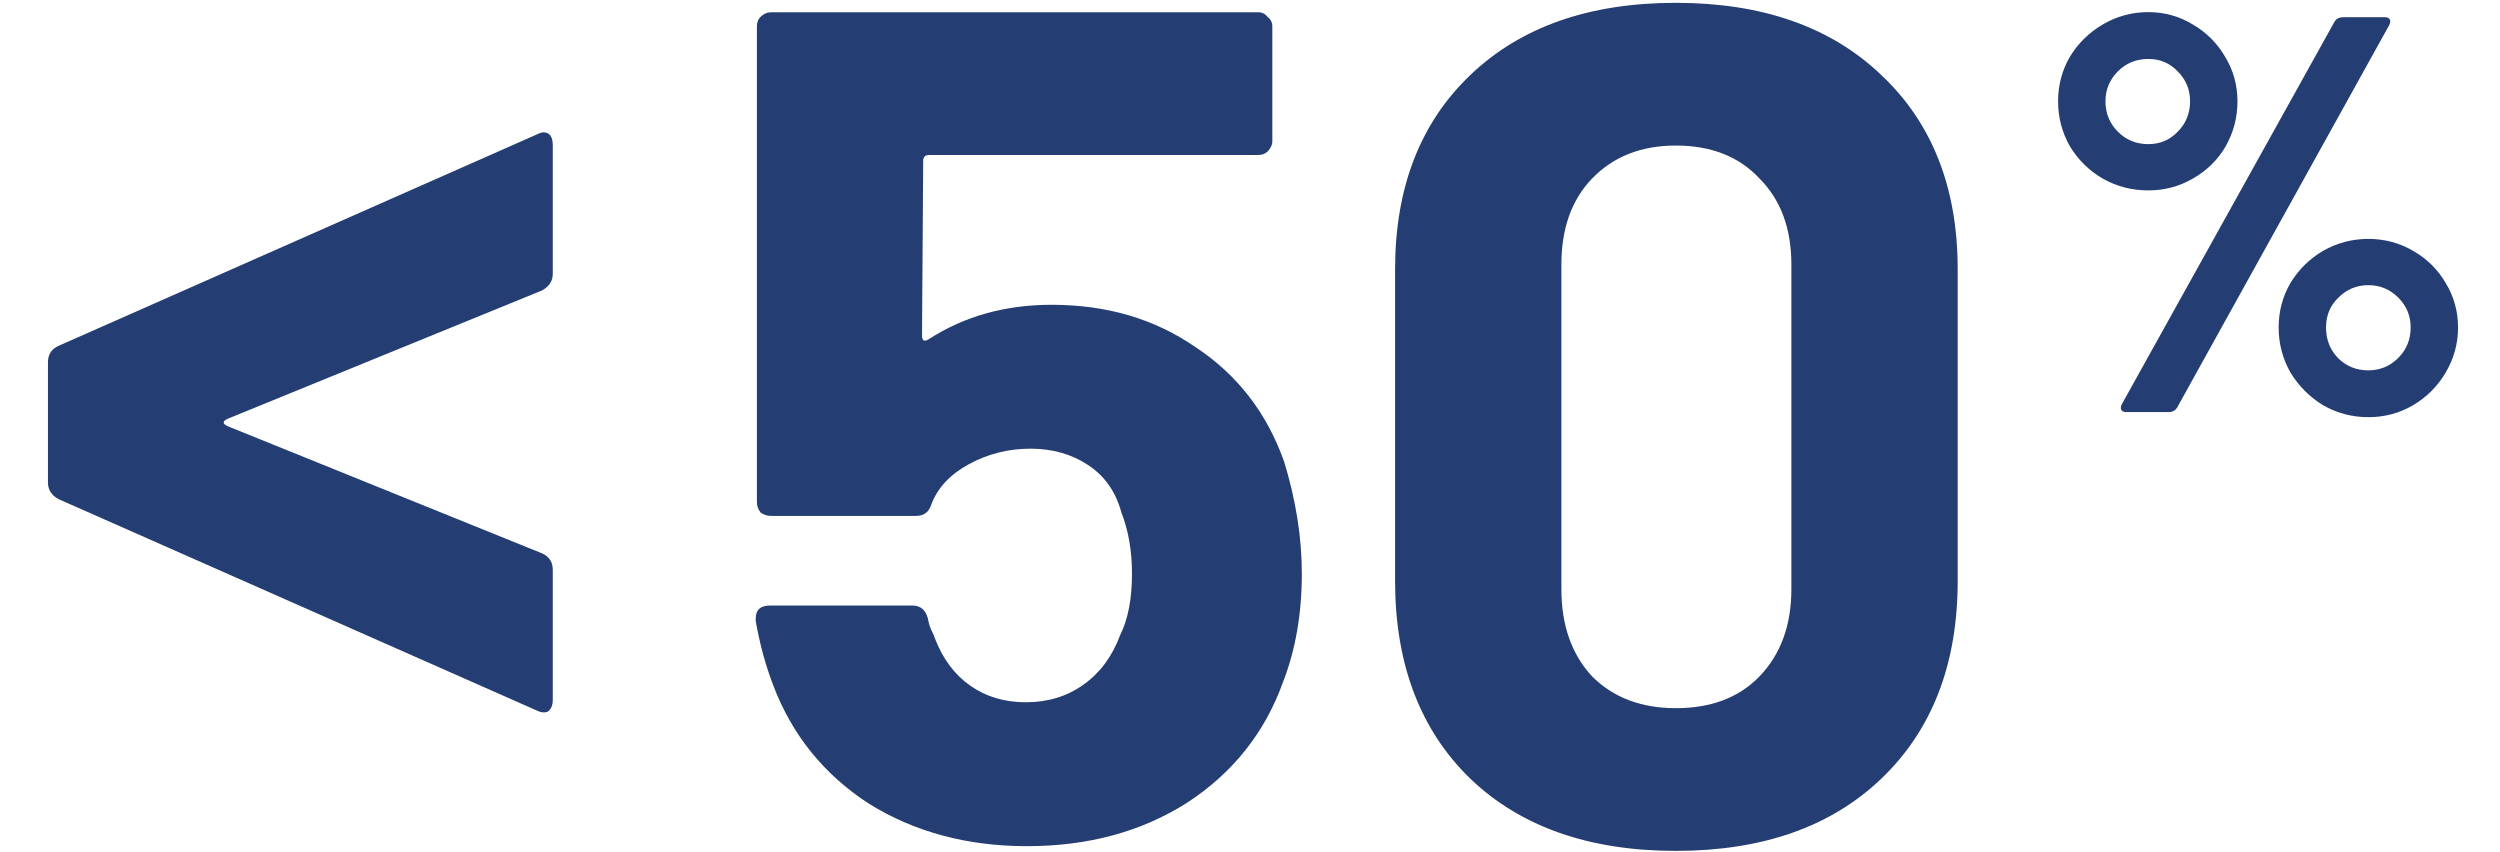
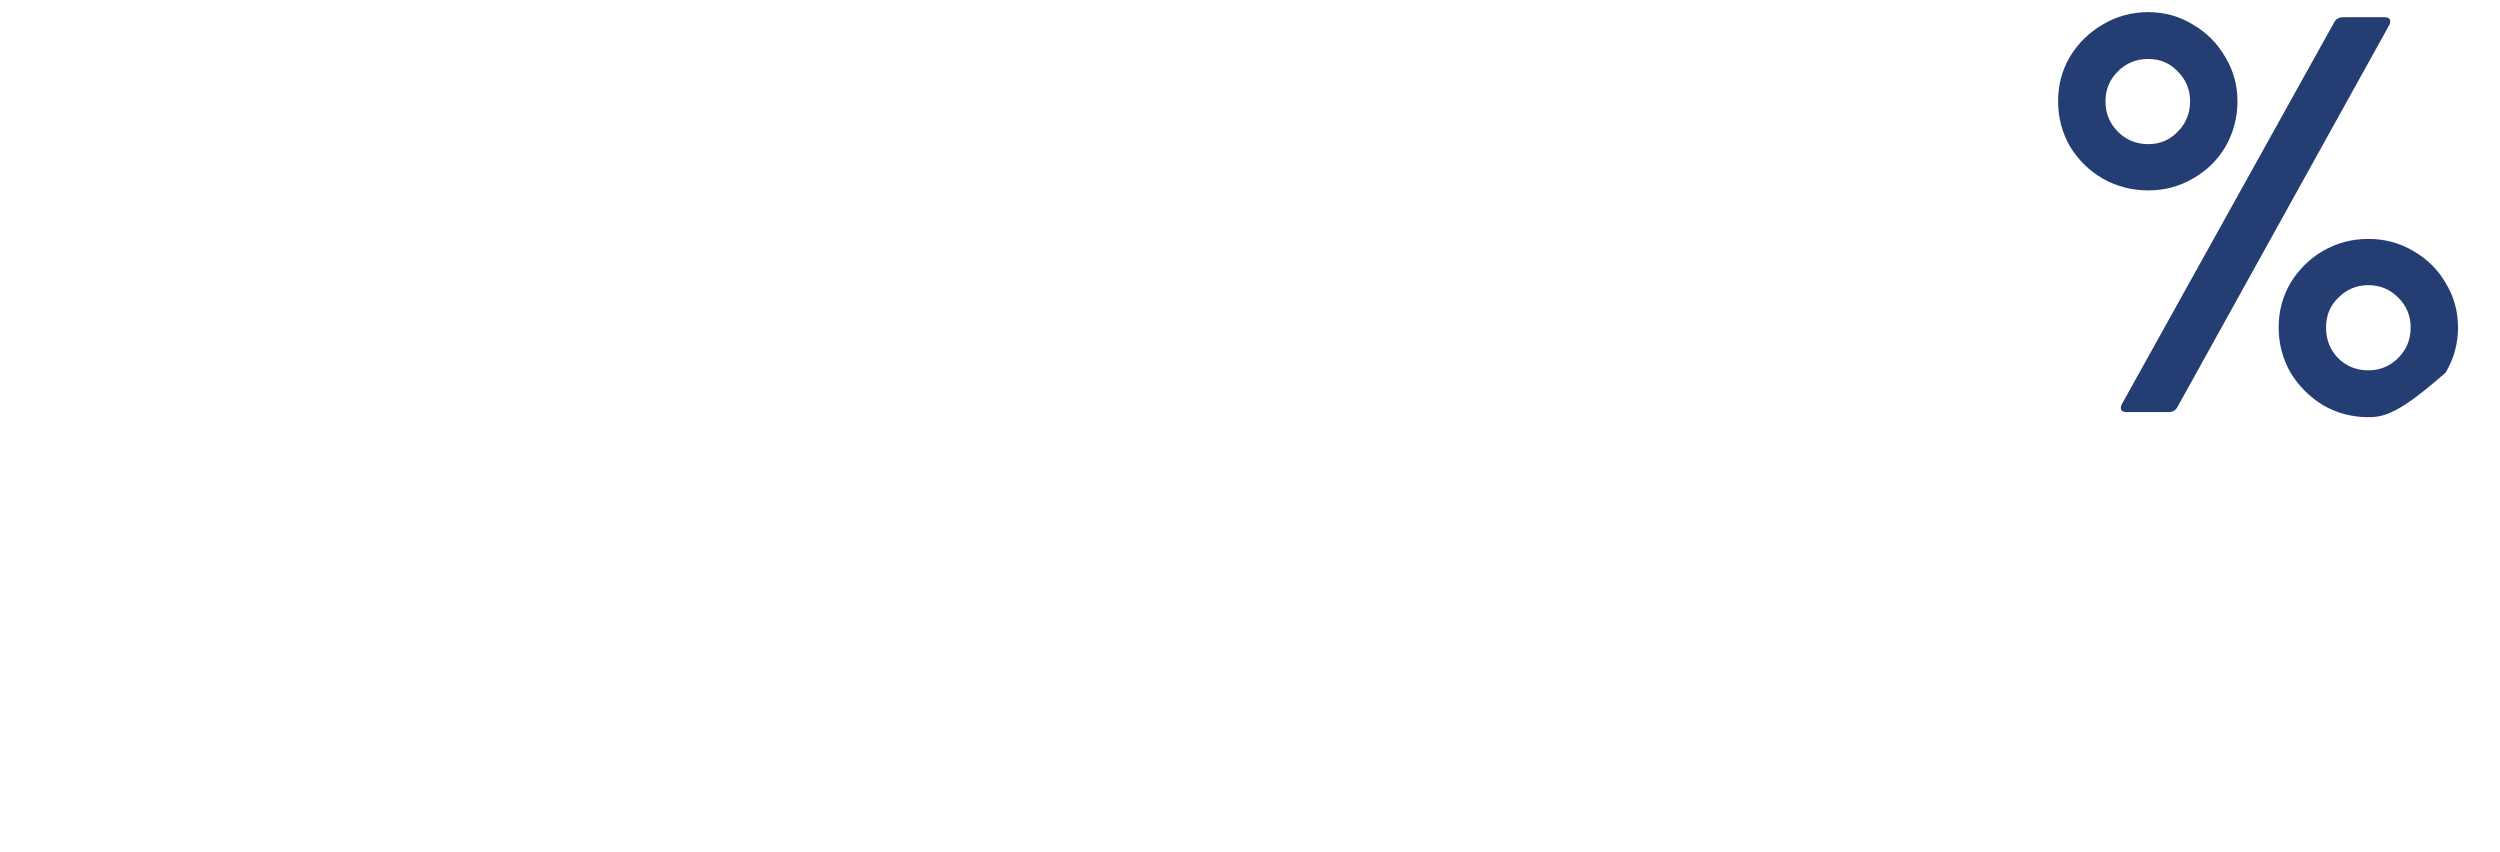
<svg xmlns="http://www.w3.org/2000/svg" width="182" height="62" viewBox="0 0 182 62" fill="none">
-   <path d="M40.242 50.936C40.242 51.337 40.128 51.623 39.899 51.794C39.67 51.909 39.384 51.88 39.04 51.709L4.264 36.338C3.749 36.052 3.491 35.651 3.491 35.136V26.378C3.491 25.805 3.749 25.405 4.264 25.176L39.04 9.805C39.269 9.691 39.441 9.634 39.555 9.634C40.013 9.634 40.242 9.948 40.242 10.578V19.938C40.242 20.453 39.985 20.854 39.469 21.14L16.543 30.499C16.199 30.671 16.199 30.843 16.543 31.015L39.469 40.288C39.985 40.517 40.242 40.918 40.242 41.49V50.936Z" fill="#243D72" />
-   <path d="M93.485 33.608C94.343 36.413 94.773 39.132 94.773 41.766C94.773 44.685 94.315 47.318 93.399 49.666C92.082 53.329 89.764 56.249 86.444 58.424C83.123 60.542 79.231 61.601 74.766 61.601C70.415 61.601 66.579 60.571 63.259 58.51C59.996 56.392 57.678 53.529 56.304 49.923C55.732 48.435 55.302 46.861 55.016 45.2V45.029C55.016 44.399 55.359 44.084 56.046 44.084H66.436C67.009 44.084 67.381 44.399 67.553 45.029C67.61 45.372 67.696 45.658 67.81 45.887C67.925 46.116 68.011 46.317 68.068 46.488C68.64 47.977 69.499 49.122 70.644 49.923C71.789 50.724 73.134 51.125 74.68 51.125C76.283 51.125 77.685 50.696 78.887 49.837C80.089 48.978 80.977 47.776 81.549 46.231C82.122 45.086 82.408 43.597 82.408 41.766C82.408 40.106 82.15 38.617 81.635 37.301C81.234 35.812 80.433 34.667 79.231 33.866C78.028 33.064 76.626 32.664 75.023 32.664C73.42 32.664 71.932 33.036 70.558 33.78C69.184 34.524 68.268 35.497 67.81 36.7C67.639 37.272 67.266 37.558 66.694 37.558H56.132C55.846 37.558 55.589 37.472 55.359 37.301C55.188 37.072 55.102 36.814 55.102 36.528V1.923C55.102 1.637 55.188 1.408 55.359 1.236C55.589 1.007 55.846 0.893 56.132 0.893H91.596C91.882 0.893 92.111 1.007 92.282 1.236C92.511 1.408 92.626 1.637 92.626 1.923V10.252C92.626 10.539 92.511 10.796 92.282 11.025C92.111 11.197 91.882 11.283 91.596 11.283H67.639C67.352 11.283 67.209 11.426 67.209 11.712L67.123 24.42C67.123 24.821 67.295 24.907 67.639 24.678C70.215 23.018 73.191 22.188 76.569 22.188C80.576 22.188 84.068 23.218 87.045 25.279C90.079 27.283 92.225 30.059 93.485 33.608ZM121.998 61.944C115.701 61.944 110.721 60.199 107.057 56.707C103.393 53.157 101.562 48.349 101.562 42.281V19.612C101.562 13.658 103.393 8.936 107.057 5.444C110.721 1.952 115.701 0.206 121.998 0.206C128.295 0.206 133.275 1.952 136.939 5.444C140.66 8.936 142.52 13.658 142.52 19.612V42.281C142.52 48.349 140.66 53.157 136.939 56.707C133.275 60.199 128.295 61.944 121.998 61.944ZM121.998 51.555C124.574 51.555 126.606 50.782 128.095 49.236C129.64 47.633 130.413 45.515 130.413 42.882V19.268C130.413 16.635 129.64 14.546 128.095 13C126.606 11.397 124.574 10.596 121.998 10.596C119.479 10.596 117.447 11.397 115.901 13C114.413 14.546 113.669 16.635 113.669 19.268V42.882C113.669 45.515 114.413 47.633 115.901 49.236C117.447 50.782 119.479 51.555 121.998 51.555Z" fill="#243D72" />
-   <path d="M156.4 13.861C155.195 13.861 154.086 13.573 153.073 12.998C152.087 12.423 151.294 11.643 150.691 10.657C150.116 9.644 149.829 8.549 149.829 7.372C149.829 6.195 150.116 5.113 150.691 4.128C151.294 3.142 152.087 2.362 153.073 1.787C154.086 1.185 155.195 0.883 156.4 0.883C157.577 0.883 158.658 1.185 159.644 1.787C160.629 2.362 161.41 3.142 161.985 4.128C162.587 5.113 162.888 6.195 162.888 7.372C162.888 8.549 162.601 9.644 162.026 10.657C161.451 11.643 160.657 12.423 159.644 12.998C158.658 13.573 157.577 13.861 156.4 13.861ZM154.798 30C154.606 30 154.483 29.945 154.428 29.836C154.374 29.726 154.387 29.589 154.469 29.425L169.952 1.582C170.089 1.363 170.294 1.253 170.568 1.253H173.607C173.798 1.253 173.921 1.308 173.976 1.417C174.031 1.527 174.017 1.664 173.935 1.828L158.494 29.672C158.357 29.89 158.152 30 157.878 30H154.798ZM156.4 10.493C157.248 10.493 157.96 10.192 158.535 9.59C159.137 8.987 159.438 8.248 159.438 7.372C159.438 6.523 159.137 5.798 158.535 5.195C157.96 4.593 157.248 4.292 156.4 4.292C155.523 4.292 154.784 4.593 154.182 5.195C153.58 5.798 153.278 6.523 153.278 7.372C153.278 8.248 153.58 8.987 154.182 9.59C154.784 10.192 155.523 10.493 156.4 10.493ZM172.416 30.37C171.238 30.37 170.143 30.082 169.13 29.507C168.145 28.905 167.351 28.111 166.748 27.125C166.173 26.112 165.886 25.017 165.886 23.84C165.886 22.663 166.173 21.581 166.748 20.596C167.351 19.61 168.145 18.83 169.13 18.255C170.143 17.68 171.238 17.392 172.416 17.392C173.593 17.392 174.674 17.68 175.66 18.255C176.673 18.83 177.467 19.61 178.042 20.596C178.644 21.581 178.945 22.663 178.945 23.84C178.945 25.017 178.644 26.112 178.042 27.125C177.467 28.111 176.673 28.905 175.66 29.507C174.674 30.082 173.593 30.37 172.416 30.37ZM172.416 26.961C173.264 26.961 173.99 26.66 174.592 26.058C175.195 25.455 175.496 24.716 175.496 23.84C175.496 22.991 175.195 22.266 174.592 21.663C173.99 21.061 173.264 20.76 172.416 20.76C171.567 20.76 170.841 21.061 170.239 21.663C169.637 22.238 169.336 22.964 169.336 23.84C169.336 24.716 169.623 25.455 170.198 26.058C170.8 26.66 171.54 26.961 172.416 26.961Z" fill="#243D72" />
+   <path d="M156.4 13.861C155.195 13.861 154.086 13.573 153.073 12.998C152.087 12.423 151.294 11.643 150.691 10.657C150.116 9.644 149.829 8.549 149.829 7.372C149.829 6.195 150.116 5.113 150.691 4.128C151.294 3.142 152.087 2.362 153.073 1.787C154.086 1.185 155.195 0.883 156.4 0.883C157.577 0.883 158.658 1.185 159.644 1.787C160.629 2.362 161.41 3.142 161.985 4.128C162.587 5.113 162.888 6.195 162.888 7.372C162.888 8.549 162.601 9.644 162.026 10.657C161.451 11.643 160.657 12.423 159.644 12.998C158.658 13.573 157.577 13.861 156.4 13.861ZM154.798 30C154.606 30 154.483 29.945 154.428 29.836C154.374 29.726 154.387 29.589 154.469 29.425L169.952 1.582C170.089 1.363 170.294 1.253 170.568 1.253H173.607C173.798 1.253 173.921 1.308 173.976 1.417C174.031 1.527 174.017 1.664 173.935 1.828L158.494 29.672C158.357 29.89 158.152 30 157.878 30H154.798ZM156.4 10.493C157.248 10.493 157.96 10.192 158.535 9.59C159.137 8.987 159.438 8.248 159.438 7.372C159.438 6.523 159.137 5.798 158.535 5.195C157.96 4.593 157.248 4.292 156.4 4.292C155.523 4.292 154.784 4.593 154.182 5.195C153.58 5.798 153.278 6.523 153.278 7.372C153.278 8.248 153.58 8.987 154.182 9.59C154.784 10.192 155.523 10.493 156.4 10.493ZM172.416 30.37C171.238 30.37 170.143 30.082 169.13 29.507C168.145 28.905 167.351 28.111 166.748 27.125C166.173 26.112 165.886 25.017 165.886 23.84C165.886 22.663 166.173 21.581 166.748 20.596C167.351 19.61 168.145 18.83 169.13 18.255C170.143 17.68 171.238 17.392 172.416 17.392C173.593 17.392 174.674 17.68 175.66 18.255C176.673 18.83 177.467 19.61 178.042 20.596C178.644 21.581 178.945 22.663 178.945 23.84C178.945 25.017 178.644 26.112 178.042 27.125C174.674 30.082 173.593 30.37 172.416 30.37ZM172.416 26.961C173.264 26.961 173.99 26.66 174.592 26.058C175.195 25.455 175.496 24.716 175.496 23.84C175.496 22.991 175.195 22.266 174.592 21.663C173.99 21.061 173.264 20.76 172.416 20.76C171.567 20.76 170.841 21.061 170.239 21.663C169.637 22.238 169.336 22.964 169.336 23.84C169.336 24.716 169.623 25.455 170.198 26.058C170.8 26.66 171.54 26.961 172.416 26.961Z" fill="#243D72" />
</svg>